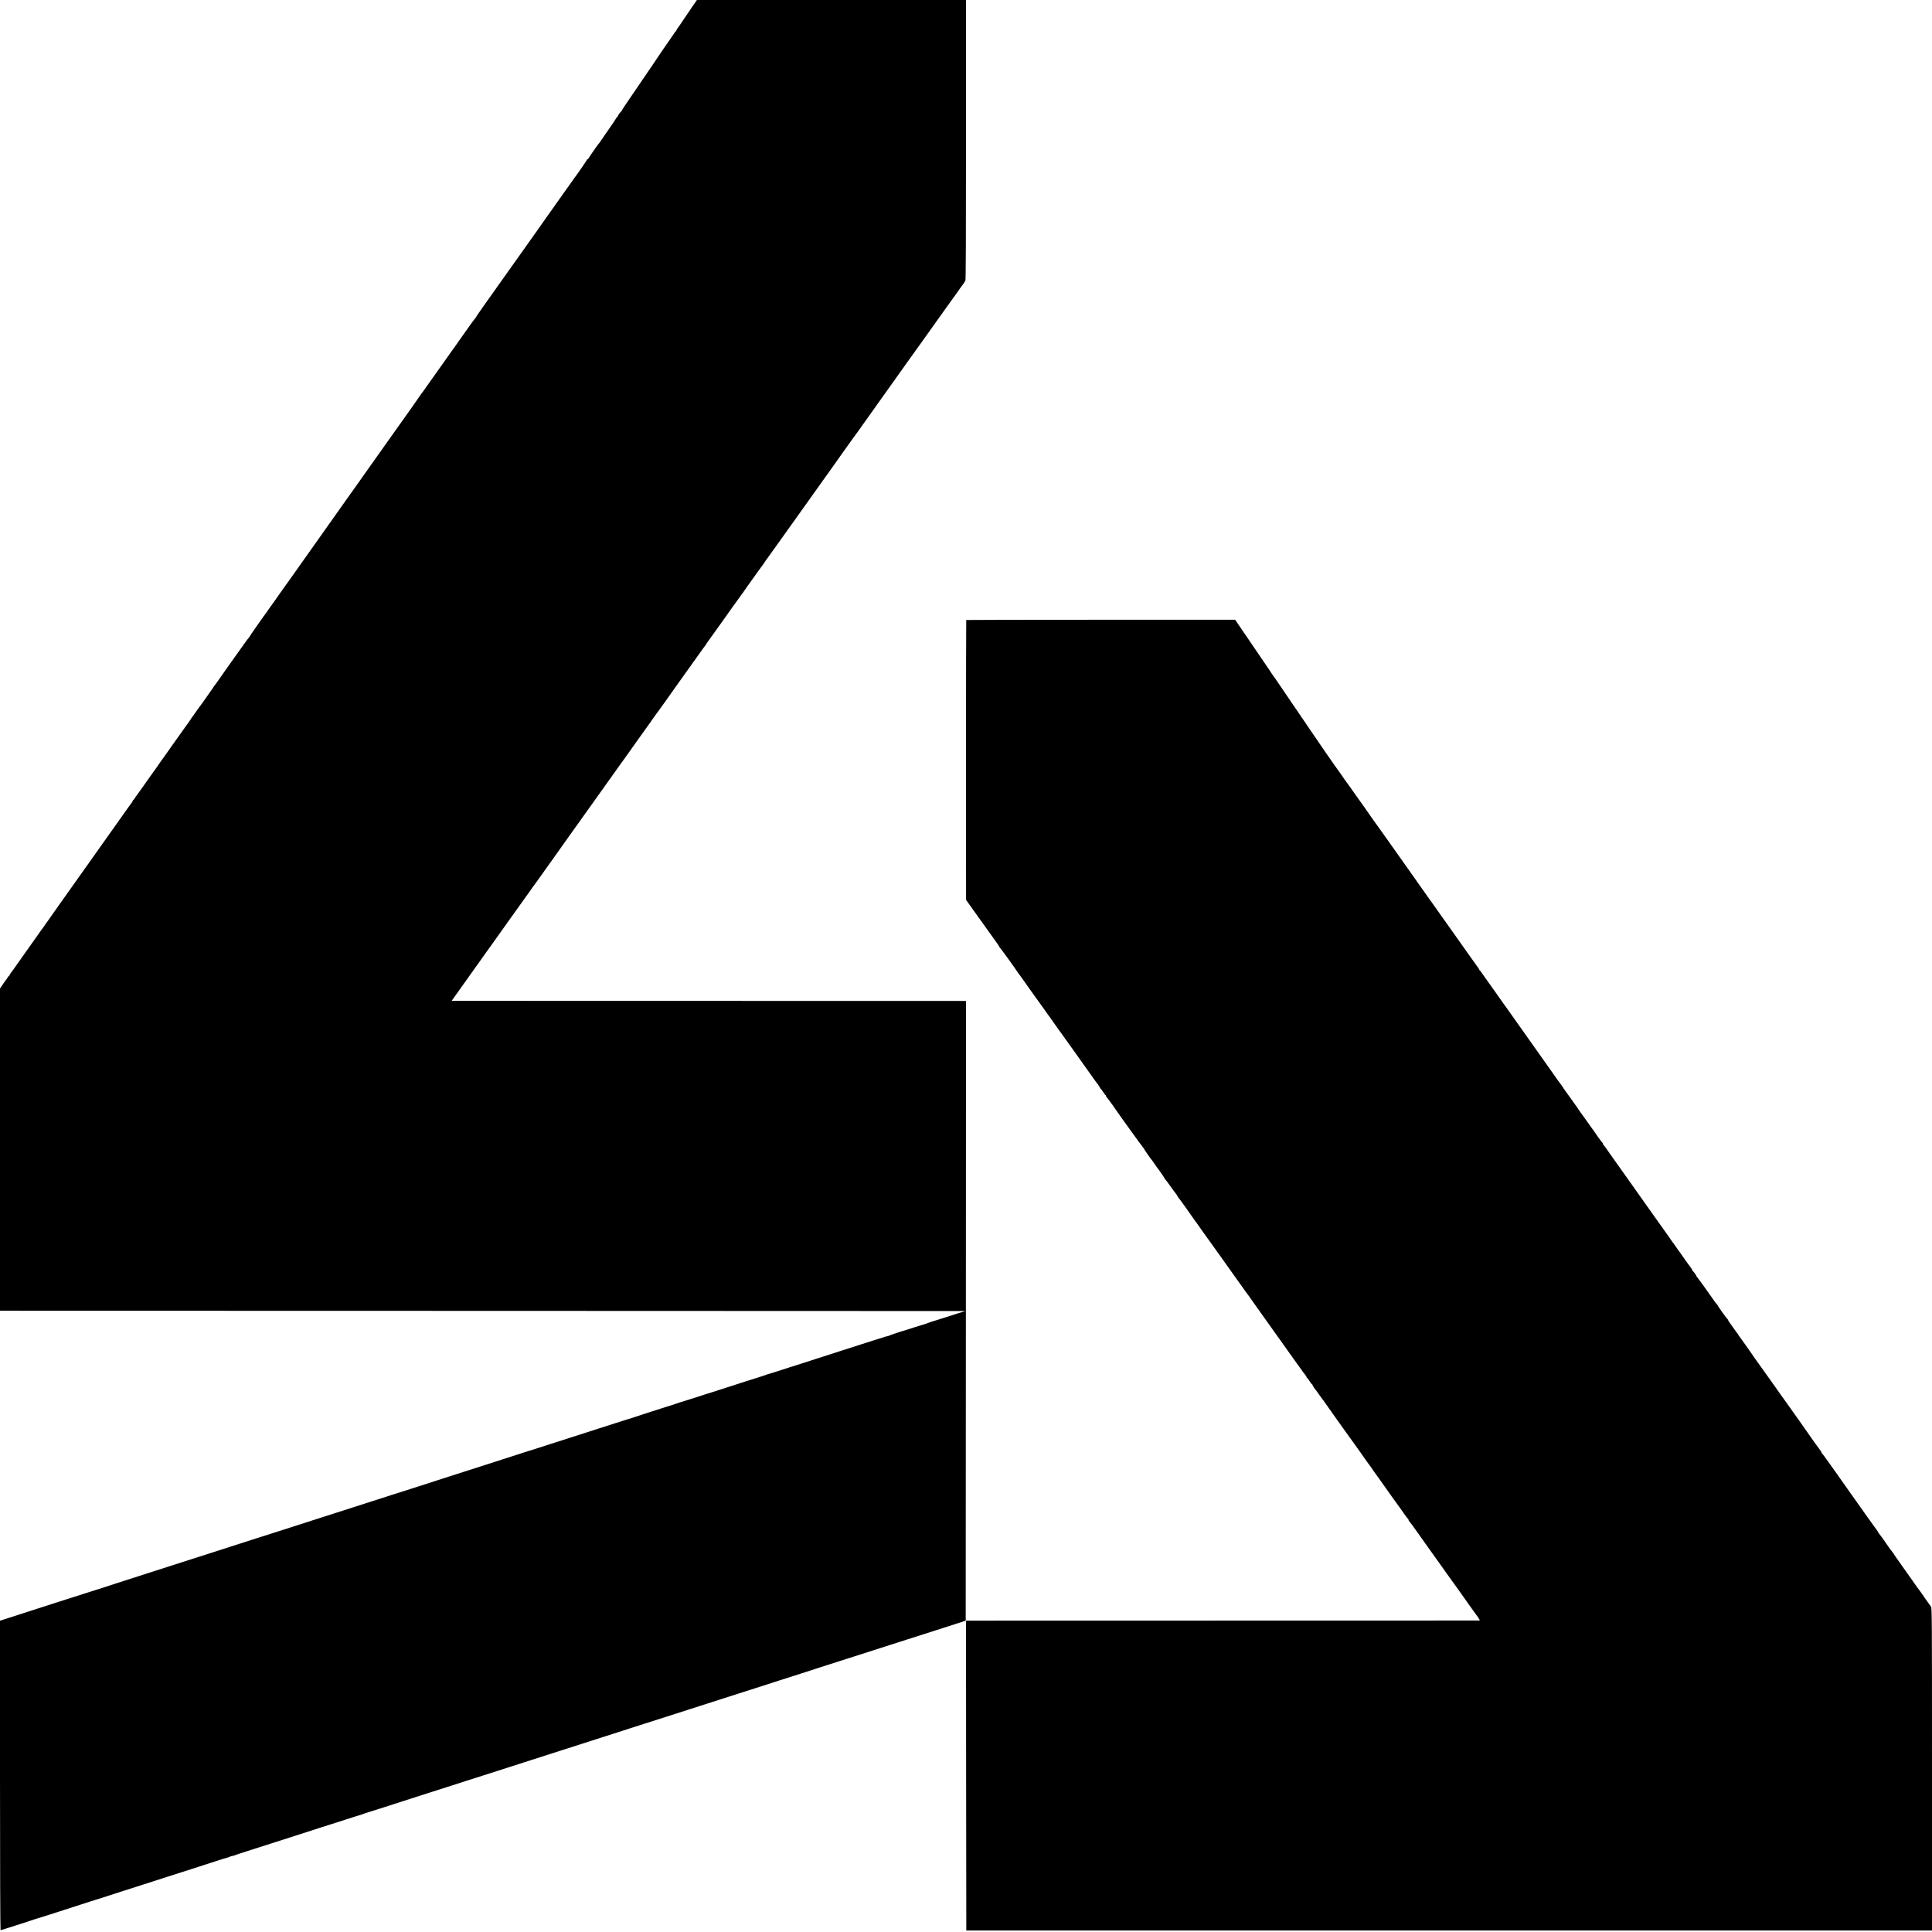
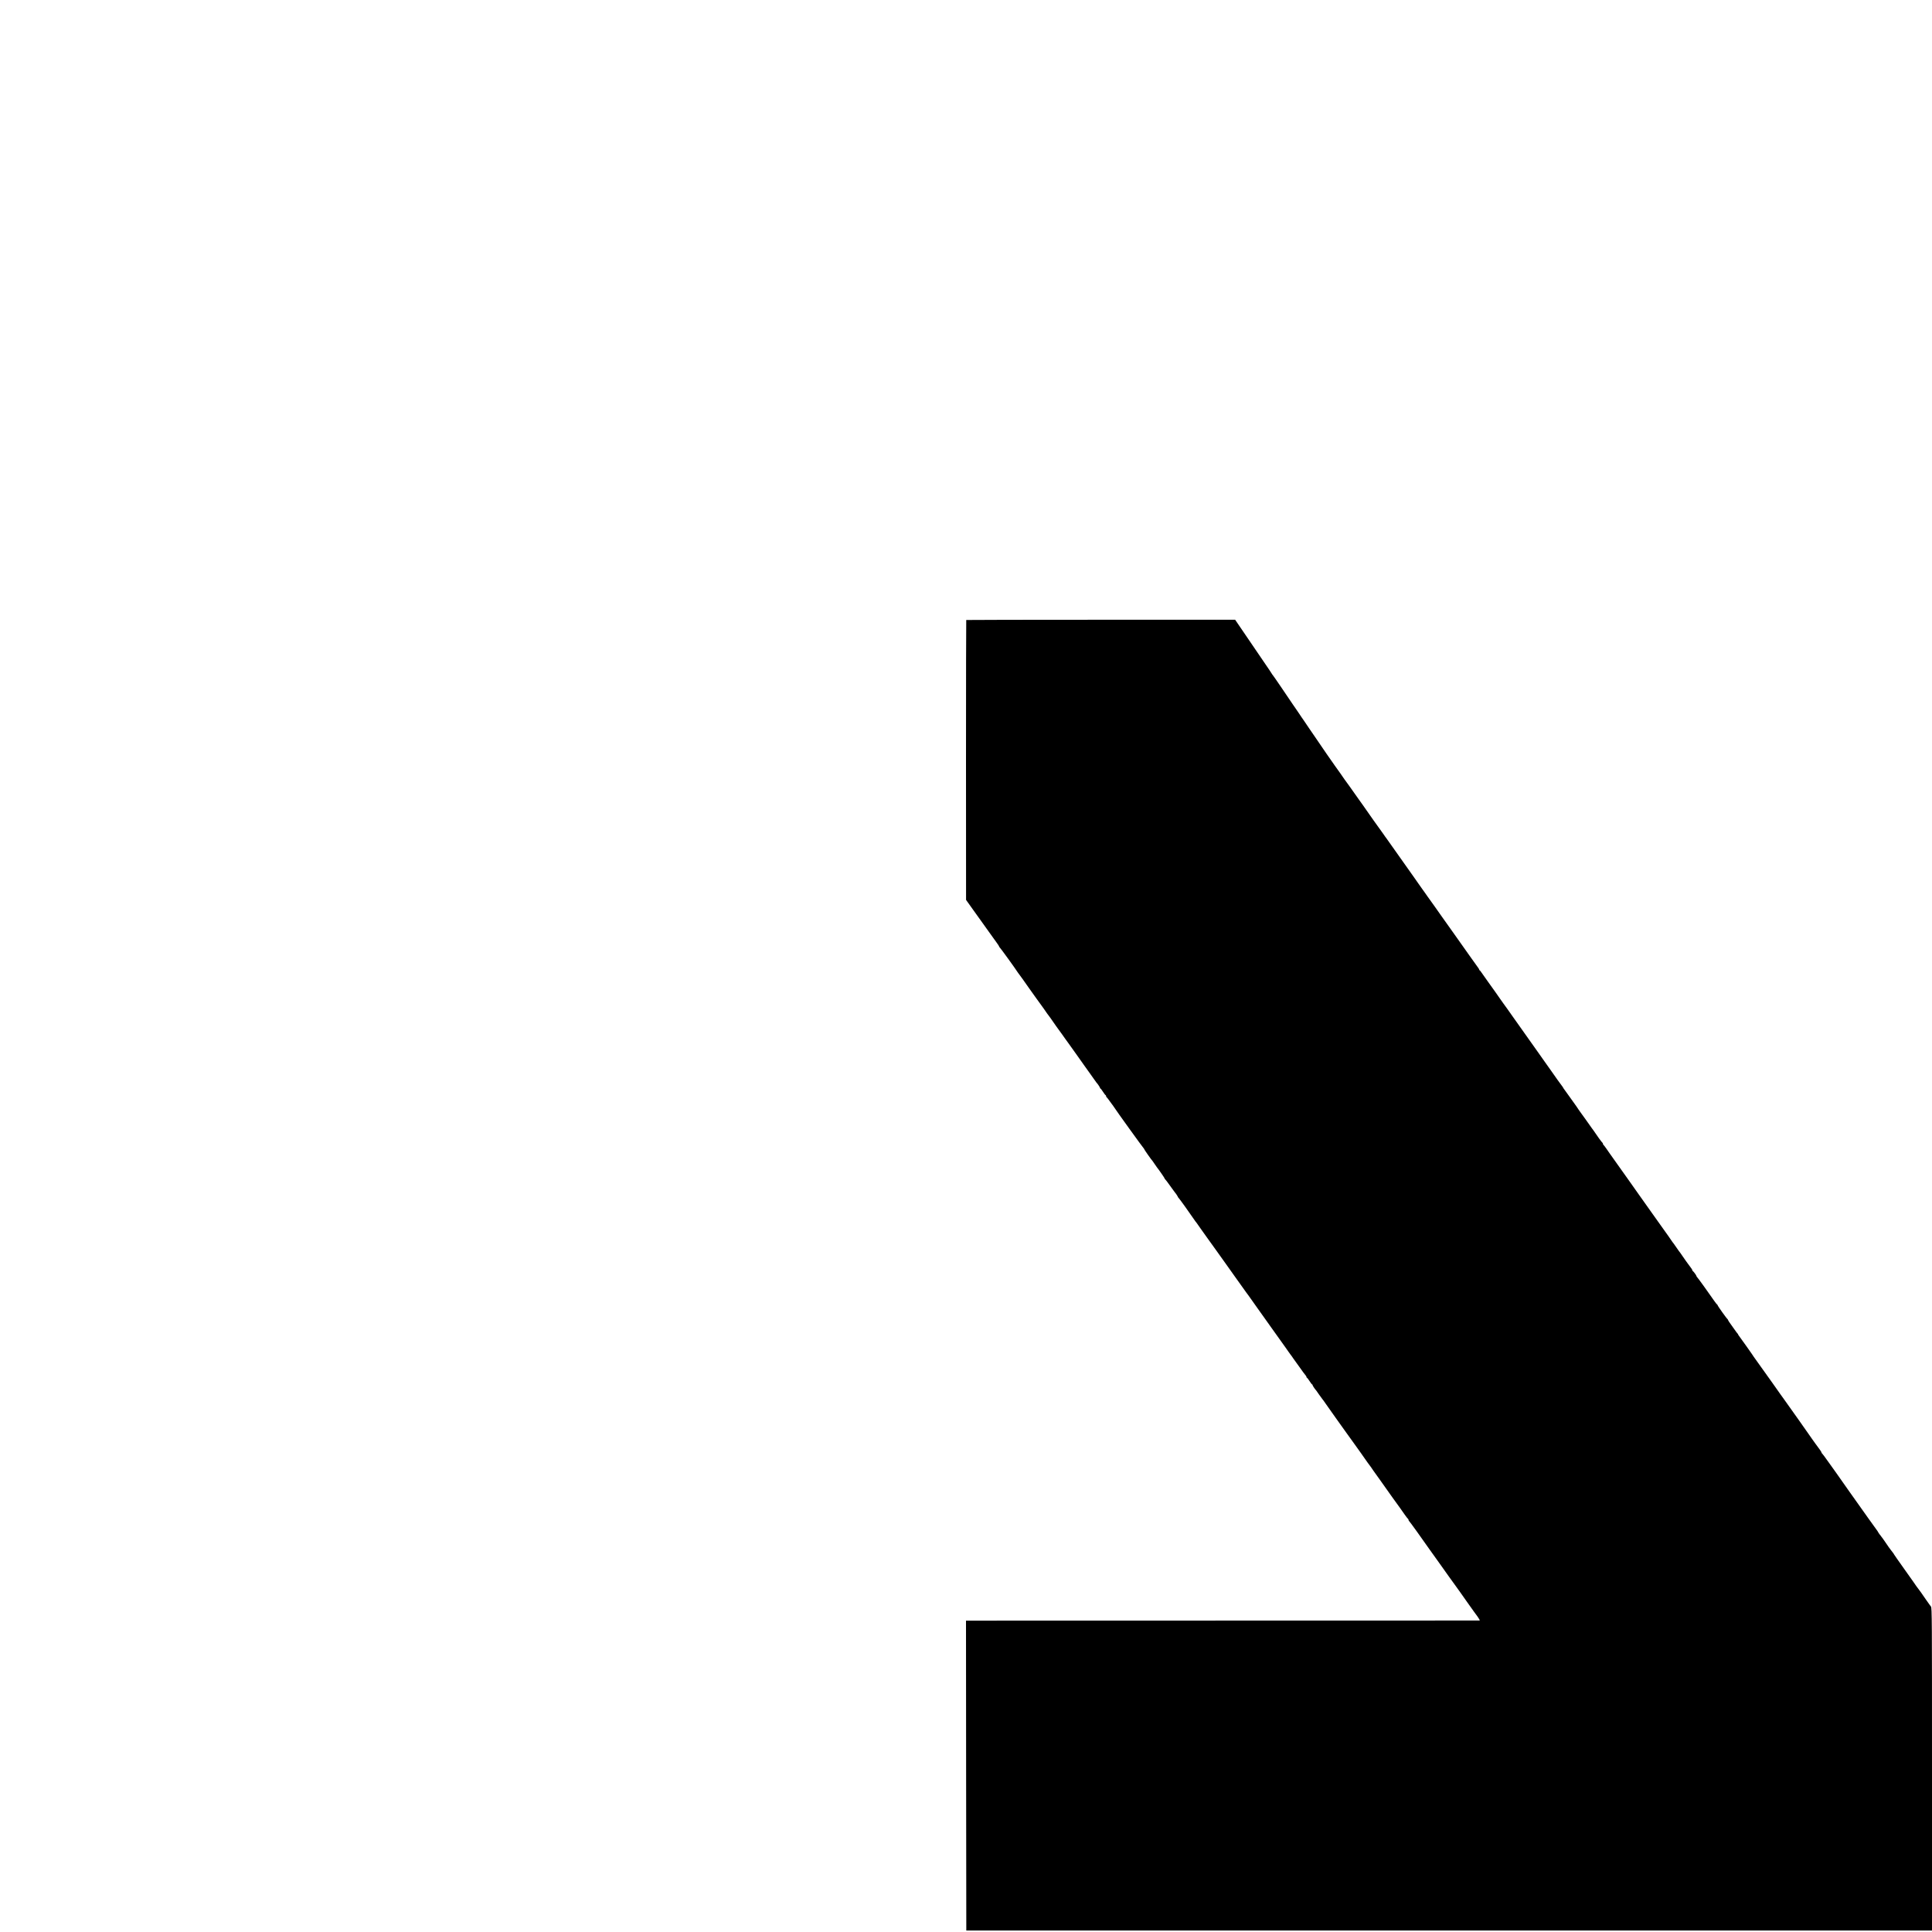
<svg xmlns="http://www.w3.org/2000/svg" version="1.0" width="3200pt" height="3200pt" viewBox="0 0 3200 3200" preserveAspectRatio="xMidYMid meet">
  <g transform="translate(0,3200) scale(0.1,-0.1)" fill="#000000" stroke="none">
-     <path d="M11469 31893 c-114 -168 -188 -276 -201 -297 -7 -10 -25 -36 -40 -57 -16 -21 -28 -43 -28 -49 0 -5 -3 -10 -7 -10 -5 0 -21 -21 -38 -48 -16 -26 -32 -49 -35 -52 -3 -3 -23 -32 -45 -65 -22 -33 -42 -62 -45 -65 -3 -3 -36 -52 -75 -109 -38 -57 -77 -114 -85 -126 -8 -13 -36 -53 -61 -91 -72 -106 -259 -380 -390 -572 -66 -95 -119 -176 -119 -181 0 -5 -3 -11 -7 -13 -13 -5 -63 -76 -63 -87 0 -6 -3 -11 -8 -11 -4 0 -12 -9 -17 -19 -6 -11 -39 -62 -74 -113 -35 -51 -89 -129 -120 -173 -30 -44 -64 -93 -75 -110 -12 -16 -24 -32 -27 -35 -10 -9 -144 -201 -157 -226 -7 -13 -17 -24 -23 -24 -5 0 -9 -4 -9 -9 0 -8 -168 -251 -197 -286 -5 -5 -83 -116 -174 -245 -91 -129 -226 -320 -300 -423 -74 -104 -138 -196 -144 -205 -5 -9 -12 -19 -15 -22 -3 -3 -21 -27 -40 -55 -19 -27 -38 -54 -42 -60 -5 -5 -35 -48 -68 -95 -32 -47 -63 -89 -67 -95 -5 -5 -106 -147 -224 -315 -233 -330 -236 -334 -435 -613 -74 -104 -134 -192 -134 -197 0 -5 -4 -10 -8 -12 -7 -3 -85 -109 -187 -256 -17 -24 -51 -73 -78 -110 -26 -37 -66 -94 -88 -126 -23 -33 -46 -65 -51 -70 -5 -6 -95 -132 -199 -281 -104 -148 -195 -277 -202 -285 -7 -9 -28 -38 -46 -65 -19 -28 -38 -52 -41 -55 -4 -3 -9 -10 -11 -16 -2 -5 -74 -108 -159 -228 -172 -241 -294 -413 -310 -436 -20 -30 -159 -226 -188 -265 -16 -22 -98 -138 -183 -258 -85 -120 -171 -242 -191 -270 -20 -29 -46 -65 -58 -82 -11 -16 -44 -63 -73 -102 -29 -40 -117 -165 -197 -278 -126 -179 -311 -440 -354 -500 -8 -11 -105 -148 -216 -305 -111 -157 -208 -294 -216 -305 -8 -11 -53 -74 -100 -140 -46 -66 -90 -127 -97 -136 -7 -8 -36 -51 -66 -95 -30 -43 -57 -81 -60 -84 -4 -3 -20 -25 -36 -50 -17 -25 -33 -49 -38 -55 -56 -74 -297 -418 -297 -425 0 -4 -4 -10 -8 -12 -4 -1 -40 -49 -80 -106 -40 -57 -77 -109 -82 -115 -6 -7 -41 -57 -80 -112 -38 -55 -73 -104 -78 -110 -4 -5 -30 -41 -57 -80 -138 -198 -188 -269 -196 -275 -3 -3 -8 -10 -10 -15 -4 -11 -249 -357 -258 -365 -3 -3 -24 -32 -46 -65 -22 -33 -46 -66 -53 -73 -6 -8 -17 -23 -23 -35 -7 -11 -16 -26 -21 -31 -5 -6 -75 -103 -154 -216 -80 -113 -152 -214 -160 -225 -7 -11 -46 -65 -84 -120 -39 -55 -76 -107 -83 -115 -6 -8 -25 -35 -41 -60 -16 -24 -33 -49 -38 -54 -5 -6 -36 -49 -69 -96 -32 -47 -62 -89 -67 -95 -4 -5 -45 -64 -92 -130 -46 -66 -87 -122 -90 -125 -4 -3 -15 -20 -25 -37 -11 -18 -23 -33 -27 -33 -4 0 -8 -5 -8 -10 0 -6 -5 -16 -10 -23 -9 -10 -159 -221 -290 -407 -18 -25 -117 -164 -220 -310 -229 -323 -224 -315 -388 -547 -73 -103 -219 -310 -325 -458 -106 -149 -205 -291 -222 -315 -16 -25 -32 -47 -35 -50 -4 -3 -26 -34 -51 -70 -24 -36 -48 -70 -54 -77 -5 -6 -25 -33 -43 -60 -45 -65 -180 -256 -190 -268 -4 -5 -34 -48 -67 -95 -59 -86 -116 -165 -135 -187 -5 -7 -10 -17 -10 -23 0 -5 -4 -10 -8 -10 -4 0 -16 -15 -27 -32 -10 -18 -21 -35 -25 -38 -4 -3 -28 -36 -53 -74 l-47 -68 0 -2669 0 -2669 7995 -2 7996 -3 -118 -36 c-65 -21 -190 -60 -278 -89 -88 -28 -167 -53 -176 -55 -8 -2 -33 -11 -55 -20 -21 -9 -40 -16 -42 -15 -1 1 -75 -22 -165 -51 -89 -29 -166 -54 -172 -55 -36 -8 -240 -76 -258 -86 -12 -6 -24 -11 -27 -10 -7 2 -23 -3 -180 -53 -74 -24 -184 -59 -245 -78 -60 -19 -231 -74 -380 -122 -384 -123 -408 -131 -525 -169 -58 -18 -193 -62 -300 -96 -107 -34 -222 -71 -255 -82 -33 -11 -69 -22 -80 -24 -11 -2 -29 -8 -40 -13 -11 -5 -87 -30 -170 -56 -82 -26 -168 -53 -190 -60 -22 -8 -161 -53 -310 -100 -148 -48 -286 -91 -305 -98 -19 -6 -37 -12 -40 -12 -3 -1 -57 -18 -120 -39 -63 -21 -119 -39 -125 -40 -5 -1 -41 -12 -80 -25 -83 -27 -93 -30 -103 -32 -4 -1 -38 -13 -77 -26 -38 -13 -77 -26 -85 -28 -8 -2 -35 -10 -60 -18 -25 -9 -139 -45 -255 -82 -115 -37 -228 -73 -250 -82 -22 -8 -47 -16 -55 -18 -16 -3 -236 -73 -260 -82 -8 -3 -20 -7 -26 -8 -5 -2 -118 -37 -250 -80 -454 -146 -570 -183 -809 -260 -132 -42 -269 -86 -305 -98 -36 -11 -69 -22 -75 -23 -5 -1 -44 -13 -85 -27 -41 -14 -176 -57 -300 -97 -124 -40 -301 -97 -395 -127 -93 -30 -213 -69 -265 -85 -52 -17 -120 -38 -150 -48 -30 -10 -163 -53 -295 -95 -132 -42 -289 -93 -350 -113 -60 -20 -112 -37 -115 -37 -7 -1 -202 -63 -300 -95 -47 -15 -186 -60 -310 -100 -344 -110 -686 -219 -995 -319 -397 -128 -391 -126 -485 -156 -47 -14 -148 -47 -225 -72 -77 -25 -180 -58 -230 -73 -49 -16 -238 -76 -420 -135 -372 -120 -427 -137 -825 -265 -157 -50 -395 -126 -530 -170 -135 -43 -371 -119 -525 -169 -154 -49 -291 -94 -305 -99 -14 -5 -28 -10 -33 -10 -7 -1 -261 -82 -617 -197 -91 -29 -286 -92 -435 -140 -148 -48 -334 -107 -412 -133 l-143 -46 0 -2563 c0 -1441 4 -2563 9 -2563 4 0 48 13 97 29 192 62 349 113 359 115 6 2 17 6 25 9 28 10 155 51 167 53 6 1 80 25 165 52 84 28 254 83 378 122 124 40 259 83 300 97 41 14 82 26 90 28 8 2 56 17 105 33 50 17 191 63 315 102 124 40 293 94 375 120 83 27 182 59 220 71 39 11 77 24 85 27 8 3 17 6 20 7 5 1 107 34 470 150 91 30 257 83 370 120 113 37 216 69 230 71 13 3 30 10 37 16 7 6 13 8 13 4 0 -3 17 1 37 8 21 8 126 43 233 77 107 34 283 90 390 125 107 34 317 101 465 149 149 47 295 94 325 105 30 10 129 41 220 70 91 29 192 61 225 72 59 20 241 77 260 82 6 2 23 8 38 14 16 7 31 12 34 12 3 0 112 34 242 76 421 135 764 246 841 271 41 13 82 26 90 28 8 2 121 38 250 80 129 42 240 78 245 79 13 3 290 91 380 121 39 13 171 56 295 95 124 39 243 78 265 85 22 8 148 48 280 90 132 42 301 96 375 120 429 138 673 216 735 236 39 12 117 37 175 56 58 19 152 50 210 68 58 18 164 52 235 75 72 23 177 57 235 75 58 18 296 95 530 170 234 75 472 152 530 170 58 19 177 57 265 85 88 28 216 69 285 91 69 22 143 46 165 53 22 8 128 42 235 76 107 34 269 86 360 115 91 30 221 72 290 94 214 68 815 261 1455 466 143 46 368 118 500 160 132 42 292 94 355 114 l115 38 3 5131 2 5132 -22 1 c-13 0 -1930 1 -4260 1 l-4238 1 37 51 c111 155 497 697 555 779 25 35 108 152 121 169 6 9 18 25 25 35 7 10 96 135 198 278 102 143 192 269 200 280 7 11 35 49 61 85 27 36 68 95 93 130 24 36 65 93 90 126 25 34 51 70 58 80 13 20 295 416 324 455 18 24 226 318 250 352 21 30 108 151 121 168 7 8 17 23 22 32 8 12 426 599 501 702 8 11 37 52 64 90 27 39 56 79 64 90 8 11 42 58 76 105 33 47 67 94 75 105 7 11 52 74 99 140 47 66 92 129 100 140 22 30 234 327 248 349 7 10 24 33 38 51 24 31 207 289 295 414 22 31 101 141 175 245 74 104 172 240 217 304 44 63 88 123 96 132 8 9 16 22 18 27 2 6 14 23 26 39 20 26 185 256 223 311 41 60 355 499 360 503 3 3 19 25 35 50 17 25 34 50 38 55 17 23 116 160 172 240 33 47 70 98 82 113 13 15 23 29 23 32 0 3 35 54 78 112 42 58 83 115 90 125 30 42 479 670 495 693 30 41 264 370 309 434 22 33 45 65 50 70 5 6 36 49 69 96 32 47 67 96 77 109 9 13 65 92 124 175 59 83 111 156 115 161 5 6 24 32 43 60 19 27 40 55 45 62 11 13 36 49 242 338 74 105 141 199 149 210 8 11 36 50 62 87 26 37 119 167 207 290 88 123 175 245 194 273 19 27 38 54 43 60 9 10 506 707 596 834 67 95 210 294 220 306 5 6 17 24 27 40 11 17 34 48 52 71 18 23 33 46 33 53 0 6 5 11 10 11 7 0 10 782 10 2325 l0 2325 -2229 0 -2228 0 -74 -107z" />
    <path d="M16004 21731 c-2 -2 -4 -1046 -4 -2320 l1 -2316 114 -160 c63 -88 121 -169 129 -180 8 -11 53 -74 100 -140 96 -134 97 -136 160 -223 25 -34 46 -66 46 -71 0 -5 4 -11 8 -13 8 -3 265 -359 287 -396 6 -9 12 -19 15 -22 6 -5 143 -196 172 -240 22 -32 244 -342 255 -355 4 -5 21 -30 38 -55 16 -25 33 -47 36 -50 6 -5 48 -65 131 -185 23 -33 44 -62 47 -65 3 -3 26 -34 51 -70 24 -36 48 -69 53 -75 4 -5 41 -57 83 -115 41 -58 92 -130 114 -160 21 -30 77 -109 124 -175 46 -66 88 -124 93 -130 5 -5 29 -39 53 -75 25 -36 47 -67 50 -70 18 -17 60 -80 60 -89 0 -6 3 -11 8 -11 4 0 23 -25 42 -55 19 -30 38 -54 43 -55 4 0 7 -6 7 -14 0 -8 4 -16 8 -18 4 -2 30 -34 57 -73 27 -38 52 -72 55 -75 3 -3 10 -13 15 -22 23 -40 480 -673 487 -676 4 -2 8 -8 8 -13 0 -7 124 -185 140 -199 3 -3 18 -25 34 -49 16 -25 33 -50 38 -55 30 -36 128 -178 128 -185 0 -5 4 -11 8 -13 4 -1 41 -50 82 -108 41 -58 77 -107 80 -110 10 -9 50 -69 50 -75 0 -3 7 -13 16 -22 21 -24 156 -211 232 -323 20 -30 39 -57 42 -60 4 -3 22 -27 41 -55 18 -27 38 -54 42 -60 4 -5 30 -41 57 -80 27 -38 53 -74 57 -80 5 -5 73 -100 151 -210 78 -110 145 -204 150 -210 4 -5 77 -108 162 -228 85 -120 166 -234 180 -252 14 -18 31 -41 38 -51 14 -21 124 -177 148 -209 8 -11 113 -159 235 -330 121 -170 226 -317 232 -325 7 -9 26 -36 42 -60 17 -25 35 -50 40 -56 6 -6 28 -37 50 -70 22 -32 43 -61 46 -64 3 -3 27 -36 54 -75 44 -63 77 -108 105 -142 6 -7 10 -17 10 -23 0 -5 3 -10 8 -10 4 -1 23 -25 42 -55 19 -30 38 -55 43 -55 4 0 7 -5 7 -11 0 -9 42 -72 60 -89 3 -3 25 -34 49 -70 25 -36 48 -67 51 -70 4 -3 30 -39 58 -80 53 -77 140 -199 166 -235 8 -11 53 -74 100 -140 47 -66 89 -124 93 -130 5 -5 51 -70 103 -143 52 -74 105 -148 118 -165 12 -18 30 -43 40 -57 35 -51 116 -165 122 -170 3 -3 10 -12 15 -21 9 -15 36 -54 130 -184 33 -45 176 -248 212 -299 12 -17 40 -56 62 -86 48 -65 80 -111 146 -205 27 -38 52 -71 57 -73 4 -2 8 -10 8 -17 0 -7 4 -15 8 -17 7 -2 229 -312 341 -473 19 -27 38 -54 43 -60 5 -5 69 -95 143 -200 74 -104 138 -194 142 -200 5 -5 31 -41 58 -80 27 -38 63 -88 80 -111 16 -23 36 -50 43 -60 6 -10 57 -82 112 -159 55 -77 107 -149 114 -160 8 -11 35 -48 60 -82 25 -35 40 -63 33 -64 -6 0 -1923 -1 -4260 -1 l-4247 -1 2 -2566 3 -2566 7998 0 7997 0 0 2670 c0 2506 -1 2672 -17 2695 -10 14 -21 30 -26 35 -9 12 -91 128 -139 199 -18 26 -40 56 -48 65 -8 10 -19 25 -25 33 -23 35 -58 84 -212 301 -90 126 -163 231 -163 233 0 3 -5 10 -10 17 -6 7 -24 30 -40 52 -16 22 -33 45 -37 50 -5 6 -26 37 -48 70 -22 33 -42 62 -45 65 -3 3 -17 21 -30 40 -13 19 -27 37 -31 40 -3 3 -12 16 -19 29 -7 14 -17 30 -22 35 -10 13 -98 135 -146 203 -40 56 -297 419 -318 448 -7 11 -57 81 -109 155 -52 74 -98 140 -102 145 -5 6 -58 80 -118 165 -60 85 -113 157 -117 158 -5 2 -8 8 -8 14 0 6 -13 27 -28 47 -16 20 -50 67 -77 105 -26 38 -52 74 -57 80 -5 6 -28 39 -51 73 -42 62 -274 389 -396 560 -36 50 -72 99 -79 110 -7 10 -35 50 -62 88 -27 39 -54 77 -60 85 -40 58 -284 398 -295 413 -8 9 -15 19 -15 21 0 5 -233 334 -249 353 -6 7 -11 15 -11 18 0 4 -6 12 -12 19 -7 8 -20 23 -28 36 -8 12 -41 57 -72 101 -32 43 -58 83 -58 88 0 5 -3 11 -7 13 -11 4 -163 217 -163 228 0 4 -4 10 -8 12 -5 2 -24 26 -43 53 -97 141 -284 400 -291 403 -4 2 -8 8 -8 14 0 11 -51 81 -62 86 -5 2 -8 8 -8 14 0 6 -10 23 -22 38 -13 16 -34 45 -48 65 -14 20 -30 42 -35 48 -6 7 -28 39 -50 72 -22 33 -42 62 -45 65 -4 3 -33 43 -65 90 -32 47 -61 87 -65 90 -3 3 -9 12 -15 22 -5 9 -68 99 -140 199 -71 100 -146 205 -166 233 -162 230 -235 332 -242 341 -4 6 -34 48 -67 95 -32 47 -65 93 -72 102 -7 9 -51 71 -98 138 -108 154 -228 322 -238 335 -4 6 -28 39 -52 75 -25 36 -48 66 -52 68 -5 2 -8 10 -8 17 0 7 -3 15 -8 17 -8 3 -100 130 -154 212 -7 11 -19 27 -26 35 -6 9 -50 70 -96 136 -47 66 -89 125 -94 130 -5 6 -17 24 -28 40 -10 17 -49 73 -87 125 -37 52 -75 106 -85 119 -9 14 -32 44 -49 68 -18 24 -33 45 -33 48 0 3 -6 13 -14 22 -13 15 -137 188 -186 260 -8 11 -51 72 -95 134 -44 62 -98 139 -120 170 -22 31 -89 126 -149 210 -60 85 -176 249 -258 364 -81 116 -155 219 -164 230 -8 11 -36 49 -60 85 -57 82 -94 135 -197 278 -45 63 -93 130 -106 150 -13 21 -28 39 -33 40 -4 2 -8 8 -8 13 0 6 -13 27 -29 47 -15 20 -71 98 -123 172 -52 74 -177 250 -276 390 -100 140 -186 262 -192 270 -23 34 -230 326 -238 335 -4 6 -23 33 -42 60 -19 28 -38 55 -43 60 -4 6 -35 48 -67 95 -33 47 -64 92 -70 100 -6 8 -89 125 -184 260 -96 135 -194 273 -218 308 -24 34 -48 68 -53 75 -6 7 -31 41 -55 77 -25 36 -49 70 -55 77 -10 11 -162 226 -285 403 -33 47 -63 90 -68 95 -9 11 -31 42 -152 215 -41 58 -77 107 -80 110 -3 3 -18 25 -34 49 -16 25 -33 50 -38 55 -12 15 -147 206 -229 325 -36 53 -101 148 -144 211 -43 63 -108 158 -144 210 -35 52 -75 111 -88 130 -12 19 -27 40 -32 46 -4 6 -26 37 -47 70 -22 32 -43 64 -47 69 -8 11 -54 77 -255 375 -69 102 -129 187 -132 190 -4 3 -9 10 -11 15 -2 6 -66 101 -141 210 -158 232 -250 367 -378 555 l-92 135 -2225 0 c-1223 0 -2227 -2 -2229 -4z" />
  </g>
</svg>